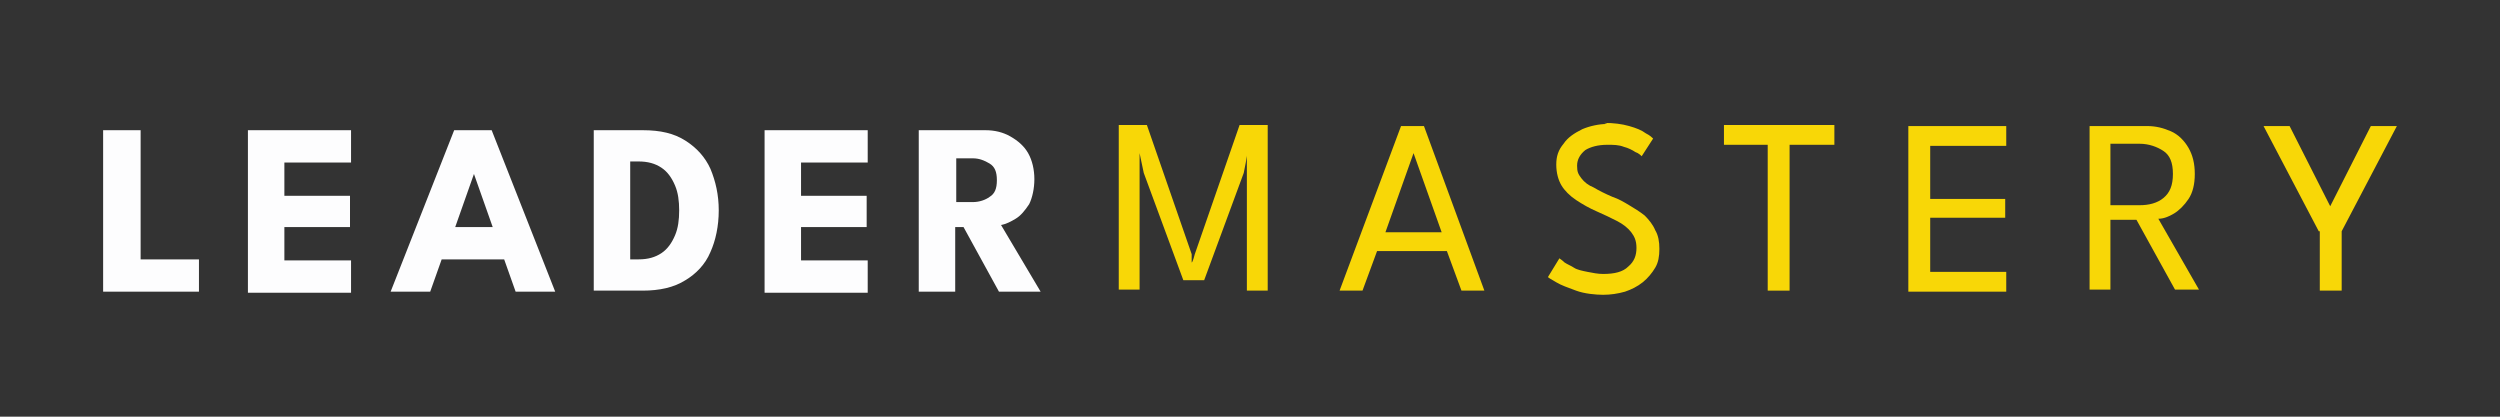
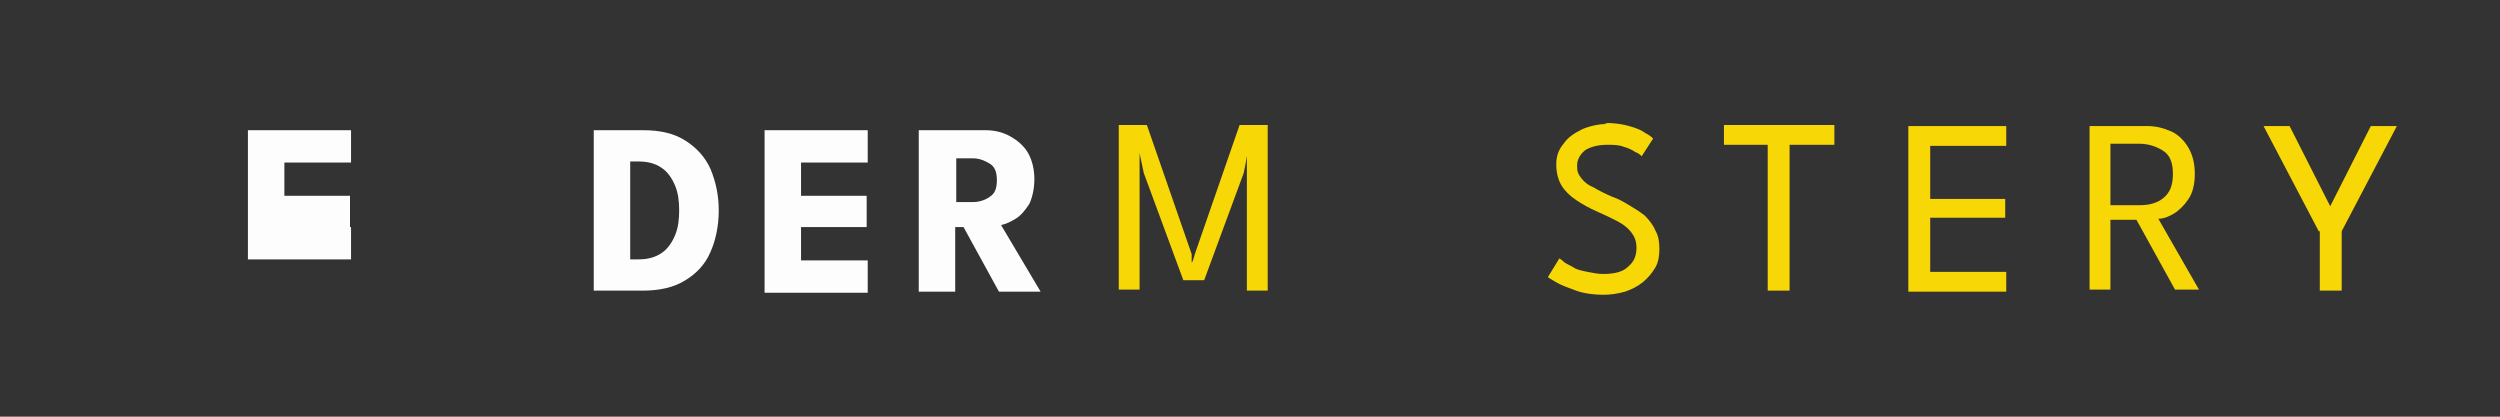
<svg xmlns="http://www.w3.org/2000/svg" version="1.1" viewBox="0 0 240 40">
  <rect x="0" y="0" width="240" height="40" fill="#333333" stroke="none" />
-   <path fill="#fdfdfe" d="M10,12.5h3.5v12.4h5.6v3.1h-9.2v-15.5Z" />
-   <path fill="#fdfdfe" d="M23.8,12.5h9.9v3.1h-6.4v3.2h6.3v3h-6.3v3.2h6.4v3.1h-9.9s0-15.5,0-15.5Z" />
-   <path fill="#fdfdfe" d="M43.7,12.5h3.5l6.1,15.5h-3.8l-1.1-3.1h-6l-1.1,3.1h-3.8s6.1-15.5,6.1-15.5ZM43.7,21.8h3.6l-1.8-5.1h0s-1.8,5.1-1.8,5.1Z" />
+   <path fill="#fdfdfe" d="M23.8,12.5h9.9v3.1h-6.4v3.2h6.3v3h-6.3h6.4v3.1h-9.9s0-15.5,0-15.5Z" />
  <path fill="#fdfdfe" d="M57,12.5h4.7c1.7,0,3,.3,4.1,1,1.1.7,1.9,1.6,2.4,2.7.5,1.2.8,2.5.8,4s-.3,2.9-.8,4c-.5,1.2-1.4,2.1-2.4,2.7-1.1.7-2.5,1-4.1,1h-4.7v-15.5ZM60.5,15.6v9.3h.8c.9,0,1.6-.2,2.2-.6.6-.4,1-1,1.3-1.7.3-.7.4-1.5.4-2.4s-.1-1.7-.4-2.4c-.3-.7-.7-1.3-1.3-1.7-.6-.4-1.3-.6-2.2-.6,0,0-.8,0-.8,0Z" />
  <path fill="#fdfdfe" d="M73.4,12.5h9.9v3.1h-6.4v3.2h6.3v3h-6.3v3.2h6.4v3.1h-9.9s0-15.5,0-15.5Z" />
  <path fill="#fdfdfe" d="M88.3,12.5h6.3c.9,0,1.7.2,2.4.6s1.3.9,1.7,1.6.6,1.6.6,2.5-.2,1.8-.5,2.4c-.4.6-.8,1.1-1.3,1.4-.5.3-.9.5-1.4.6l3.8,6.4h-4l-3.4-6.2h-.8v6.2h-3.5v-15.5h0ZM91.8,19.4h1.6c.6,0,1.2-.2,1.6-.5.5-.3.7-.8.7-1.6s-.2-1.3-.7-1.6-1-.5-1.6-.5h-1.6v4.1h0Z" />
  <g>
    <path fill="#f8d707" d="M121.7,12.1v15.8h-2v-13.2c.1,0-.3,1.9-.3,1.9l-3.8,10.3h-2l-3.8-10.3-.4-1.9v1.7c0,0,0,11.4,0,11.4h-2v-15.8h2.7l4.3,12.4v.8c.1,0,.3-.8.3-.8l4.3-12.4h2.7,0Z" />
-     <path fill="#f8d707" d="M134.6,12.1h2.1l5.8,15.8h-2.2l-1.4-3.8h-6.7l-1.4,3.8h-2.2s5.9-15.8,5.9-15.8ZM133,22.3h5.4l-2.7-7.6h0s-2.7,7.6-2.7,7.6Z" />
    <path fill="#f8d707" d="M154,11.8c.9,0,1.7.1,2.4.3.7.2,1.2.4,1.6.7.4.2.6.4.7.5l-1.1,1.7c-.1-.1-.3-.3-.6-.4-.3-.2-.7-.4-1.1-.5-.5-.2-1-.2-1.6-.2-.9,0-1.6.2-2.1.5-.5.4-.8.9-.8,1.5s.1.8.4,1.2.7.7,1.2.9c.5.3,1.1.6,1.8.9.6.2,1.1.5,1.6.8.5.3,1,.6,1.5,1,.4.4.8.9,1,1.4.3.5.4,1.1.4,1.8s-.1,1.3-.4,1.8c-.3.5-.7,1-1.2,1.4s-1.1.7-1.7.9c-.7.2-1.4.3-2.1.3s-1.8-.1-2.6-.4-1.4-.5-1.9-.8-.7-.4-.8-.5l1.1-1.8c0,0,.3.2.5.4.3.2.6.3.9.5s.8.3,1.3.4,1,.2,1.5.2c1.1,0,1.9-.2,2.4-.7.6-.5.8-1.1.8-1.8s-.2-1.1-.5-1.5-.8-.8-1.4-1.1c-.6-.3-1.2-.6-1.9-.9-.7-.3-1.4-.7-2-1.1s-1.1-.9-1.4-1.4-.5-1.2-.5-2,.2-1.4.7-2c.4-.6,1-1,1.8-1.4.7-.3,1.6-.5,2.4-.5h0Z" />
    <path fill="#f8d707" d="M169.8,13.9h-4.3v-1.9h10.6v1.9h-4.3v14h-2.1v-14Z" />
    <path fill="#f8d707" d="M183.2,12.1h9.4v1.9h-7.3v5.1h7.2v1.8h-7.2v5.2h7.3v1.9h-9.4s0-15.8,0-15.8Z" />
    <path fill="#f8d707" d="M200.6,12.1h5.5c.9,0,1.6.2,2.3.5s1.3.9,1.7,1.6.6,1.5.6,2.5-.2,1.8-.6,2.4-.9,1.1-1.4,1.4c-.5.3-1,.5-1.5.5l3.9,6.8h-2.3l-3.7-6.7h-2.5v6.7h-2v-15.8h0ZM202.6,19.7h2.8c.9,0,1.7-.2,2.3-.7s.9-1.2.9-2.3-.3-1.8-.9-2.2-1.4-.7-2.3-.7h-2.8v5.9h0Z" />
    <path fill="#f8d707" d="M222.6,22.2l-5.3-10.1h2.5l3.9,7.7,3.9-7.7h2.5l-5.3,10.1v5.7h-2.1s0-5.7,0-5.7Z" />
  </g>
</svg>